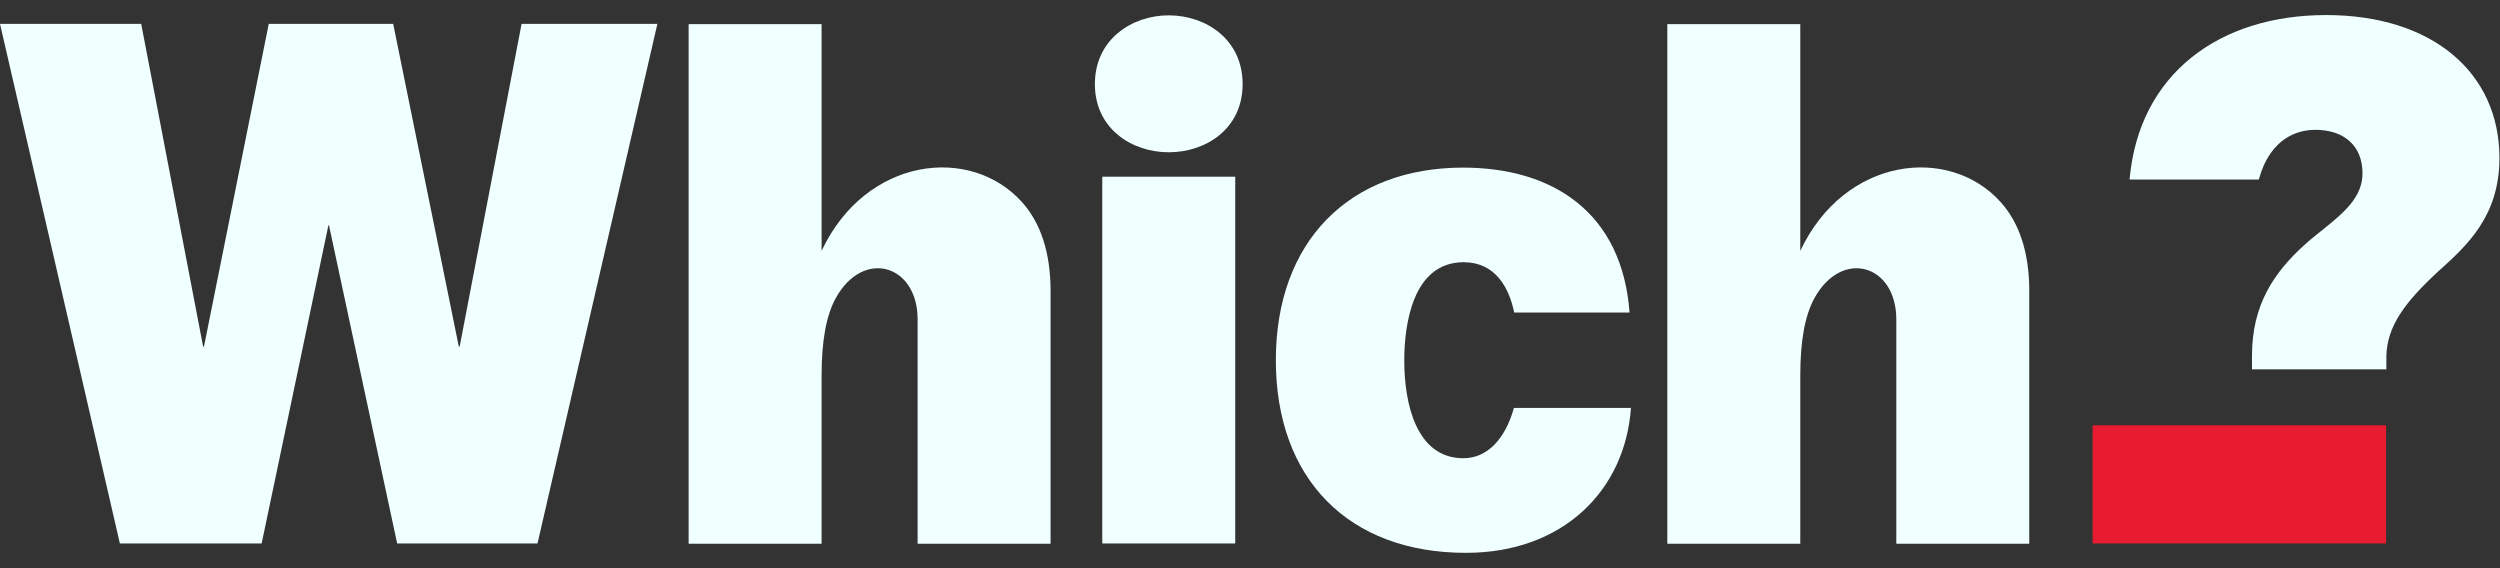
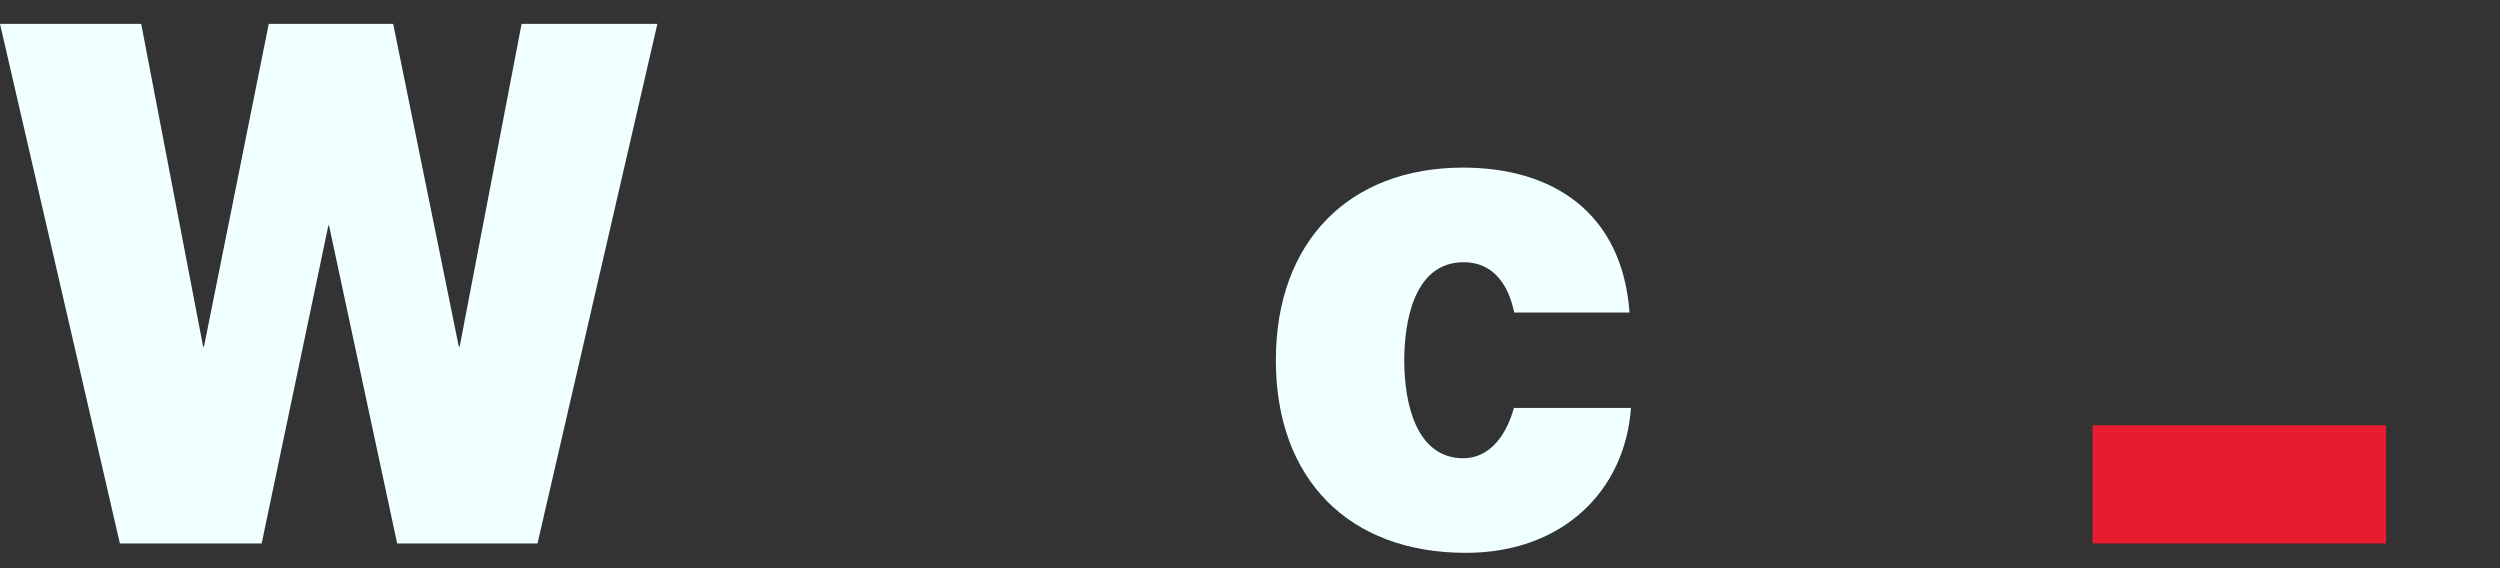
<svg xmlns="http://www.w3.org/2000/svg" width="88" height="20" viewBox="0 0 88 20" fill="none" role="img" aria-labelledby="which-logo">
  <rect x="0" y="0" width="88" height="20" fill="#333333" stroke="none" />
  <title id="which-logo">
		Which? logo
	</title>
  <g id="which-logo-Group">
    <path id="which-logo-Vector" d="M18.36 0.84L16.18 12.2H16.15L13.84 0.84H9.46L7.18 12.2H7.15L4.97 0.84H0L4.22 19.13H9.21L11.56 7.93H11.58L13.98 19.13H18.92L23.14 0.84H18.36Z" fill="#F0FFFF" />
    <g id="which-logo-Clip path group">
      <g id="which-logo-Group_2">
-         <path id="which-logo-Vector_3" d="M79.27 13V12.52C79.27 10.74 80.03 9.6 81.14 8.6C81.35 8.41 81.57 8.24 81.78 8.07C82.51 7.48 83.16 6.94 83.16 6.1C83.16 5.14 82.52 4.57 81.5 4.57C80.57 4.57 79.86 5.16 79.55 6.19L79.51 6.32H74.96C75.29 2.58 78.14 0.53 81.88 0.53C85.62 0.53 87.98 2.56 87.98 5.56C87.98 7.61 86.84 8.64 85.83 9.55C84.61 10.67 84.03 11.51 84 12.52V13H79.28H79.27Z" fill="#F0FFFF" />
        <path id="which-logo-Vector_4" d="M83.99 14.97H73.66V19.13H83.99V14.97Z" fill="#E81C30" />
-         <path id="which-logo-Vector_5" d="M66.75 19.13V11.24C66.75 9.3 64.82 8.74 63.86 10.51C63.53 11.12 63.37 12.01 63.37 13.22V19.14H58.69V0.85H63.37V8.83C64.93 5.52 68.61 5.1 70.42 7.11C71.08 7.84 71.43 8.89 71.43 10.24V19.14H66.75V19.13Z" fill="#F0FFFF" />
-         <path id="which-logo-Vector_6" d="M32.3 19.13V11.24C32.3 9.3 30.37 8.74 29.41 10.51C29.08 11.12 28.92 12.01 28.92 13.22V19.14H24.24V0.85H28.92V8.83C30.48 5.52 34.16 5.1 35.97 7.11C36.63 7.84 36.98 8.89 36.98 10.24V19.14H32.3V19.13Z" fill="#F0FFFF" />
-         <path id="which-logo-Vector_7" d="M43.48 6.22H38.8V19.13H43.48V6.22Z" fill="#F0FFFF" />
+         <path id="which-logo-Vector_7" d="M43.48 6.22V19.13H43.48V6.22Z" fill="#F0FFFF" />
        <path id="which-logo-Vector_8" d="M57.41 14.35C57.21 17.26 55.02 19.46 51.6 19.46C47.47 19.46 44.91 16.86 44.91 12.68C44.91 8.5 47.49 5.9 51.5 5.9C54.66 5.9 57.1 7.48 57.36 11H53.3C53.12 10.13 52.64 9.23 51.52 9.23C49.72 9.23 49.43 11.44 49.43 12.69C49.43 14.2 49.85 16.13 51.51 16.13C52.34 16.13 52.98 15.47 53.29 14.36H57.42L57.41 14.35Z" fill="#F0FFFF" />
-         <path id="which-logo-Vector_9" d="M41.14 5.36C39.85 5.36 38.54 4.54 38.54 2.96C38.54 1.38 39.85 0.54 41.14 0.54C42.43 0.54 43.74 1.37 43.74 2.96C43.74 4.55 42.43 5.36 41.14 5.36Z" fill="#F0FFFF" />
      </g>
    </g>
  </g>
</svg>